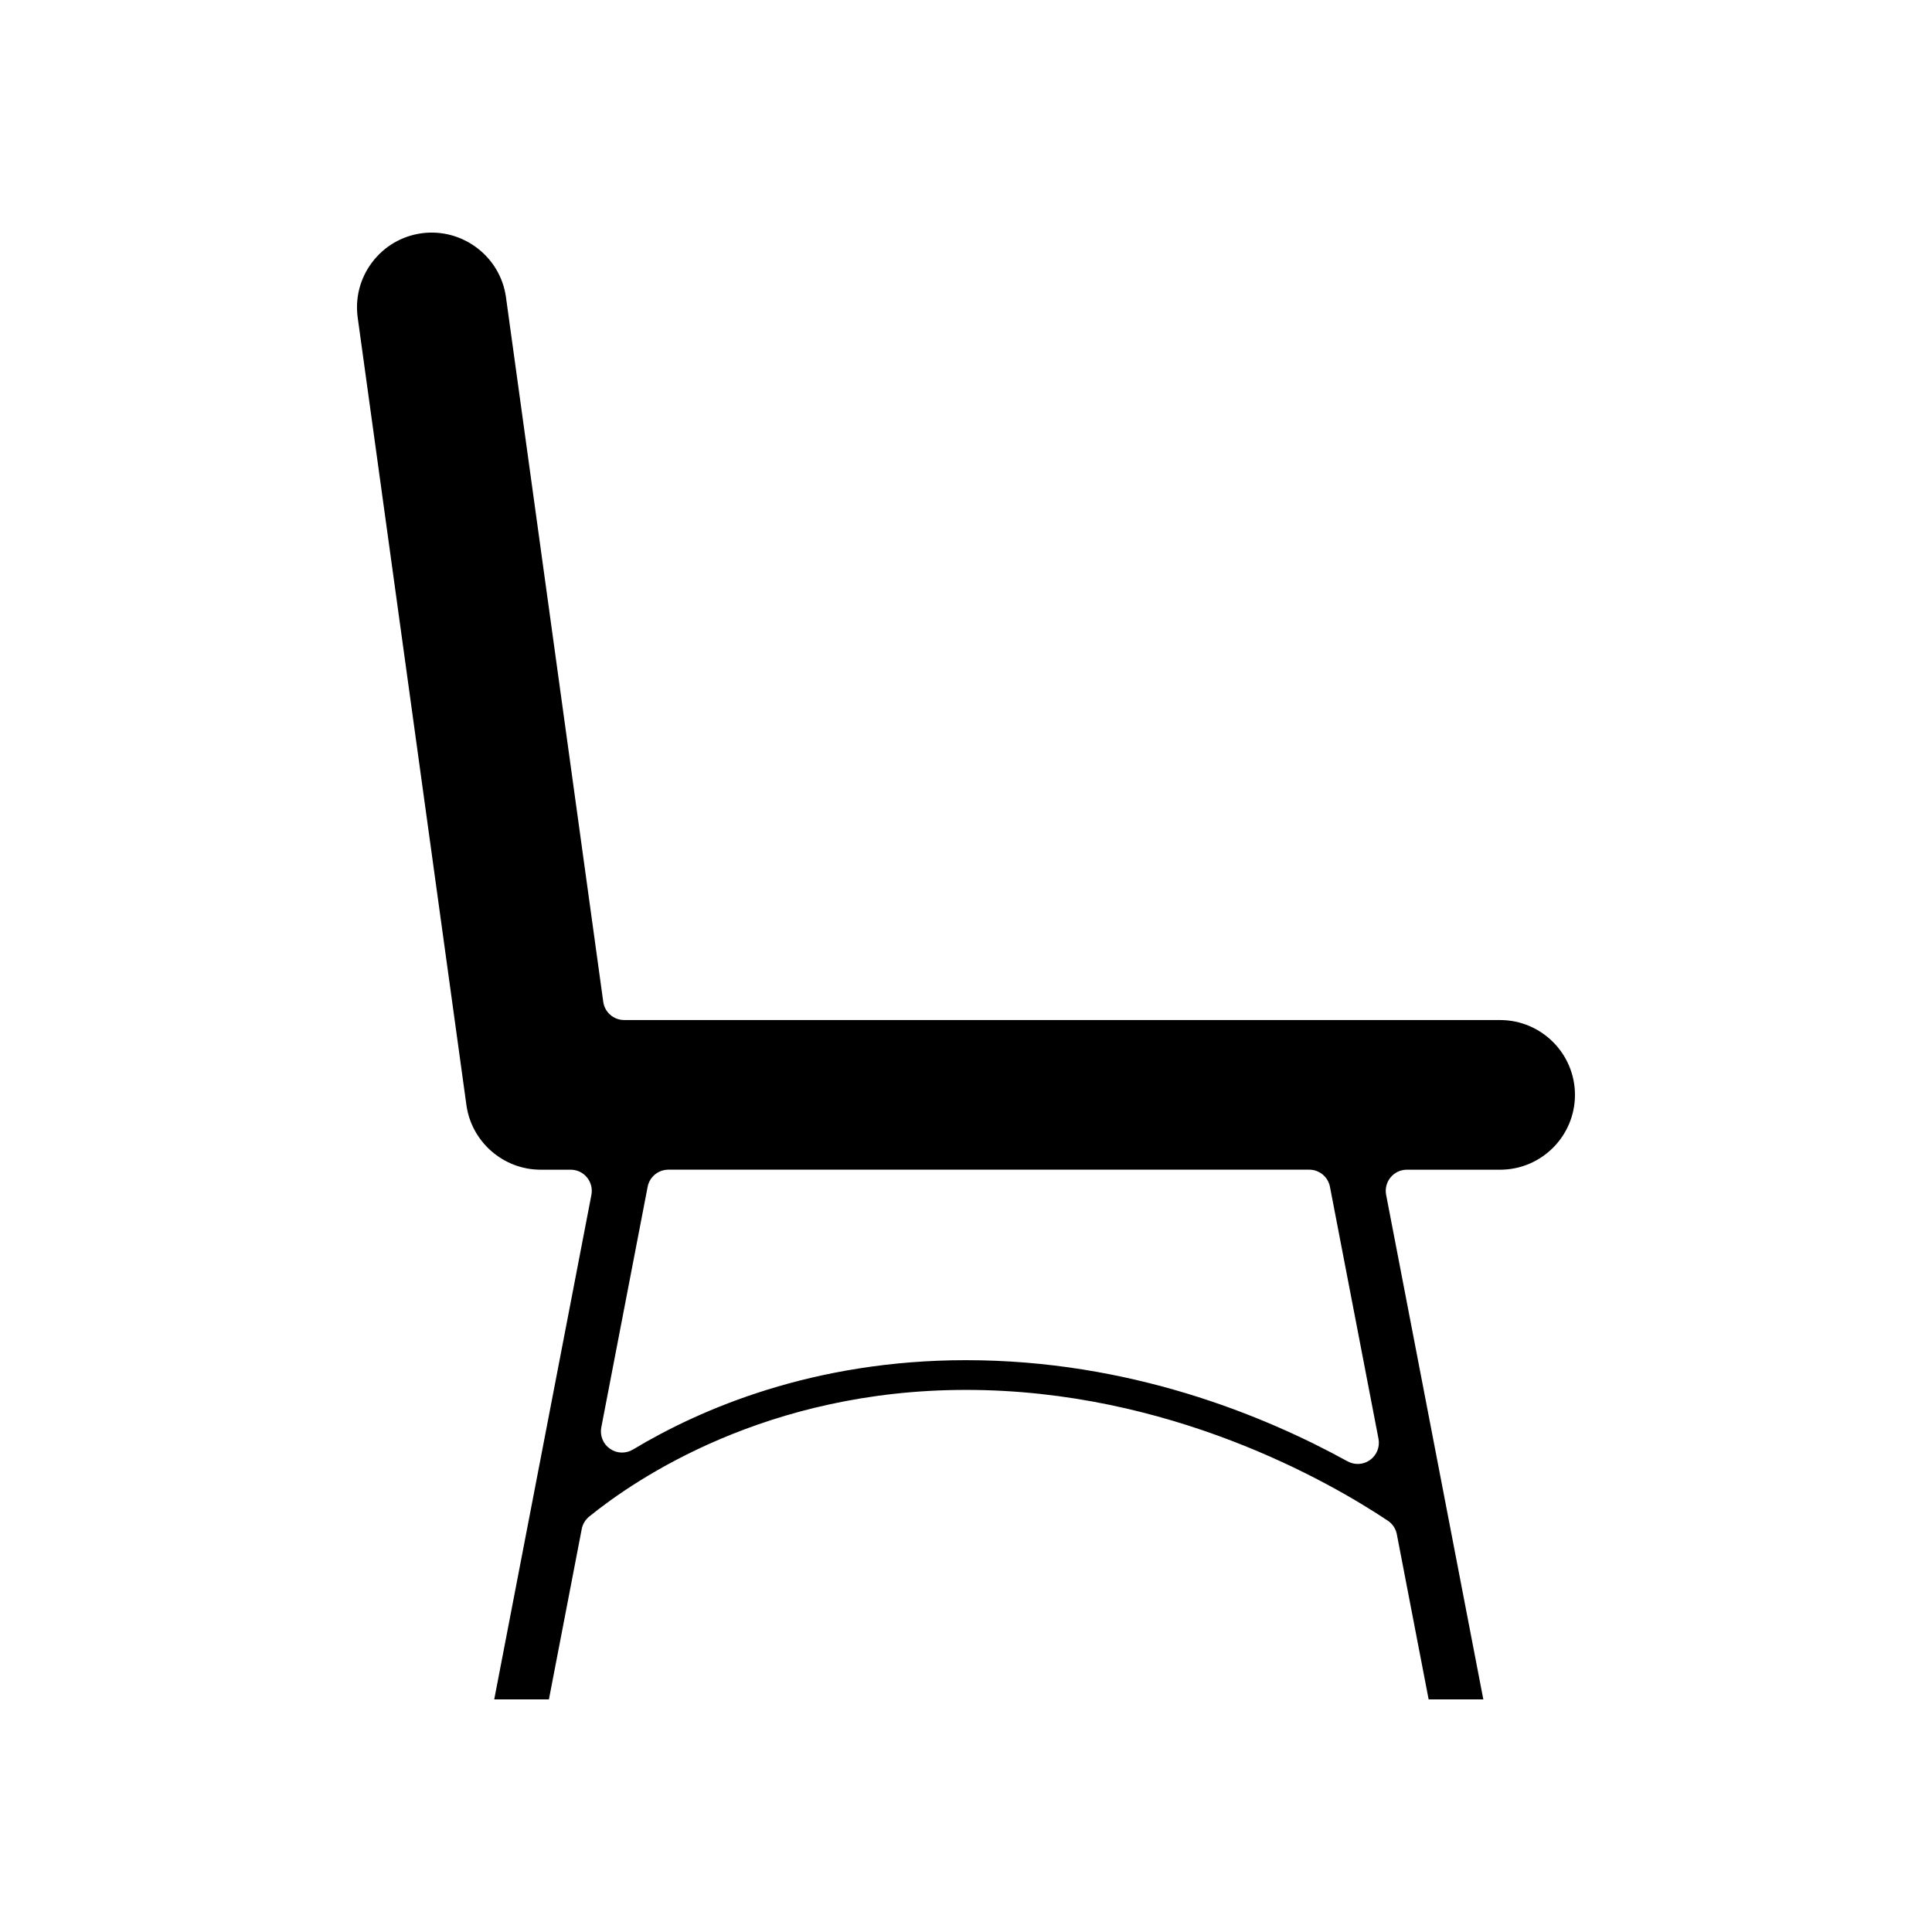
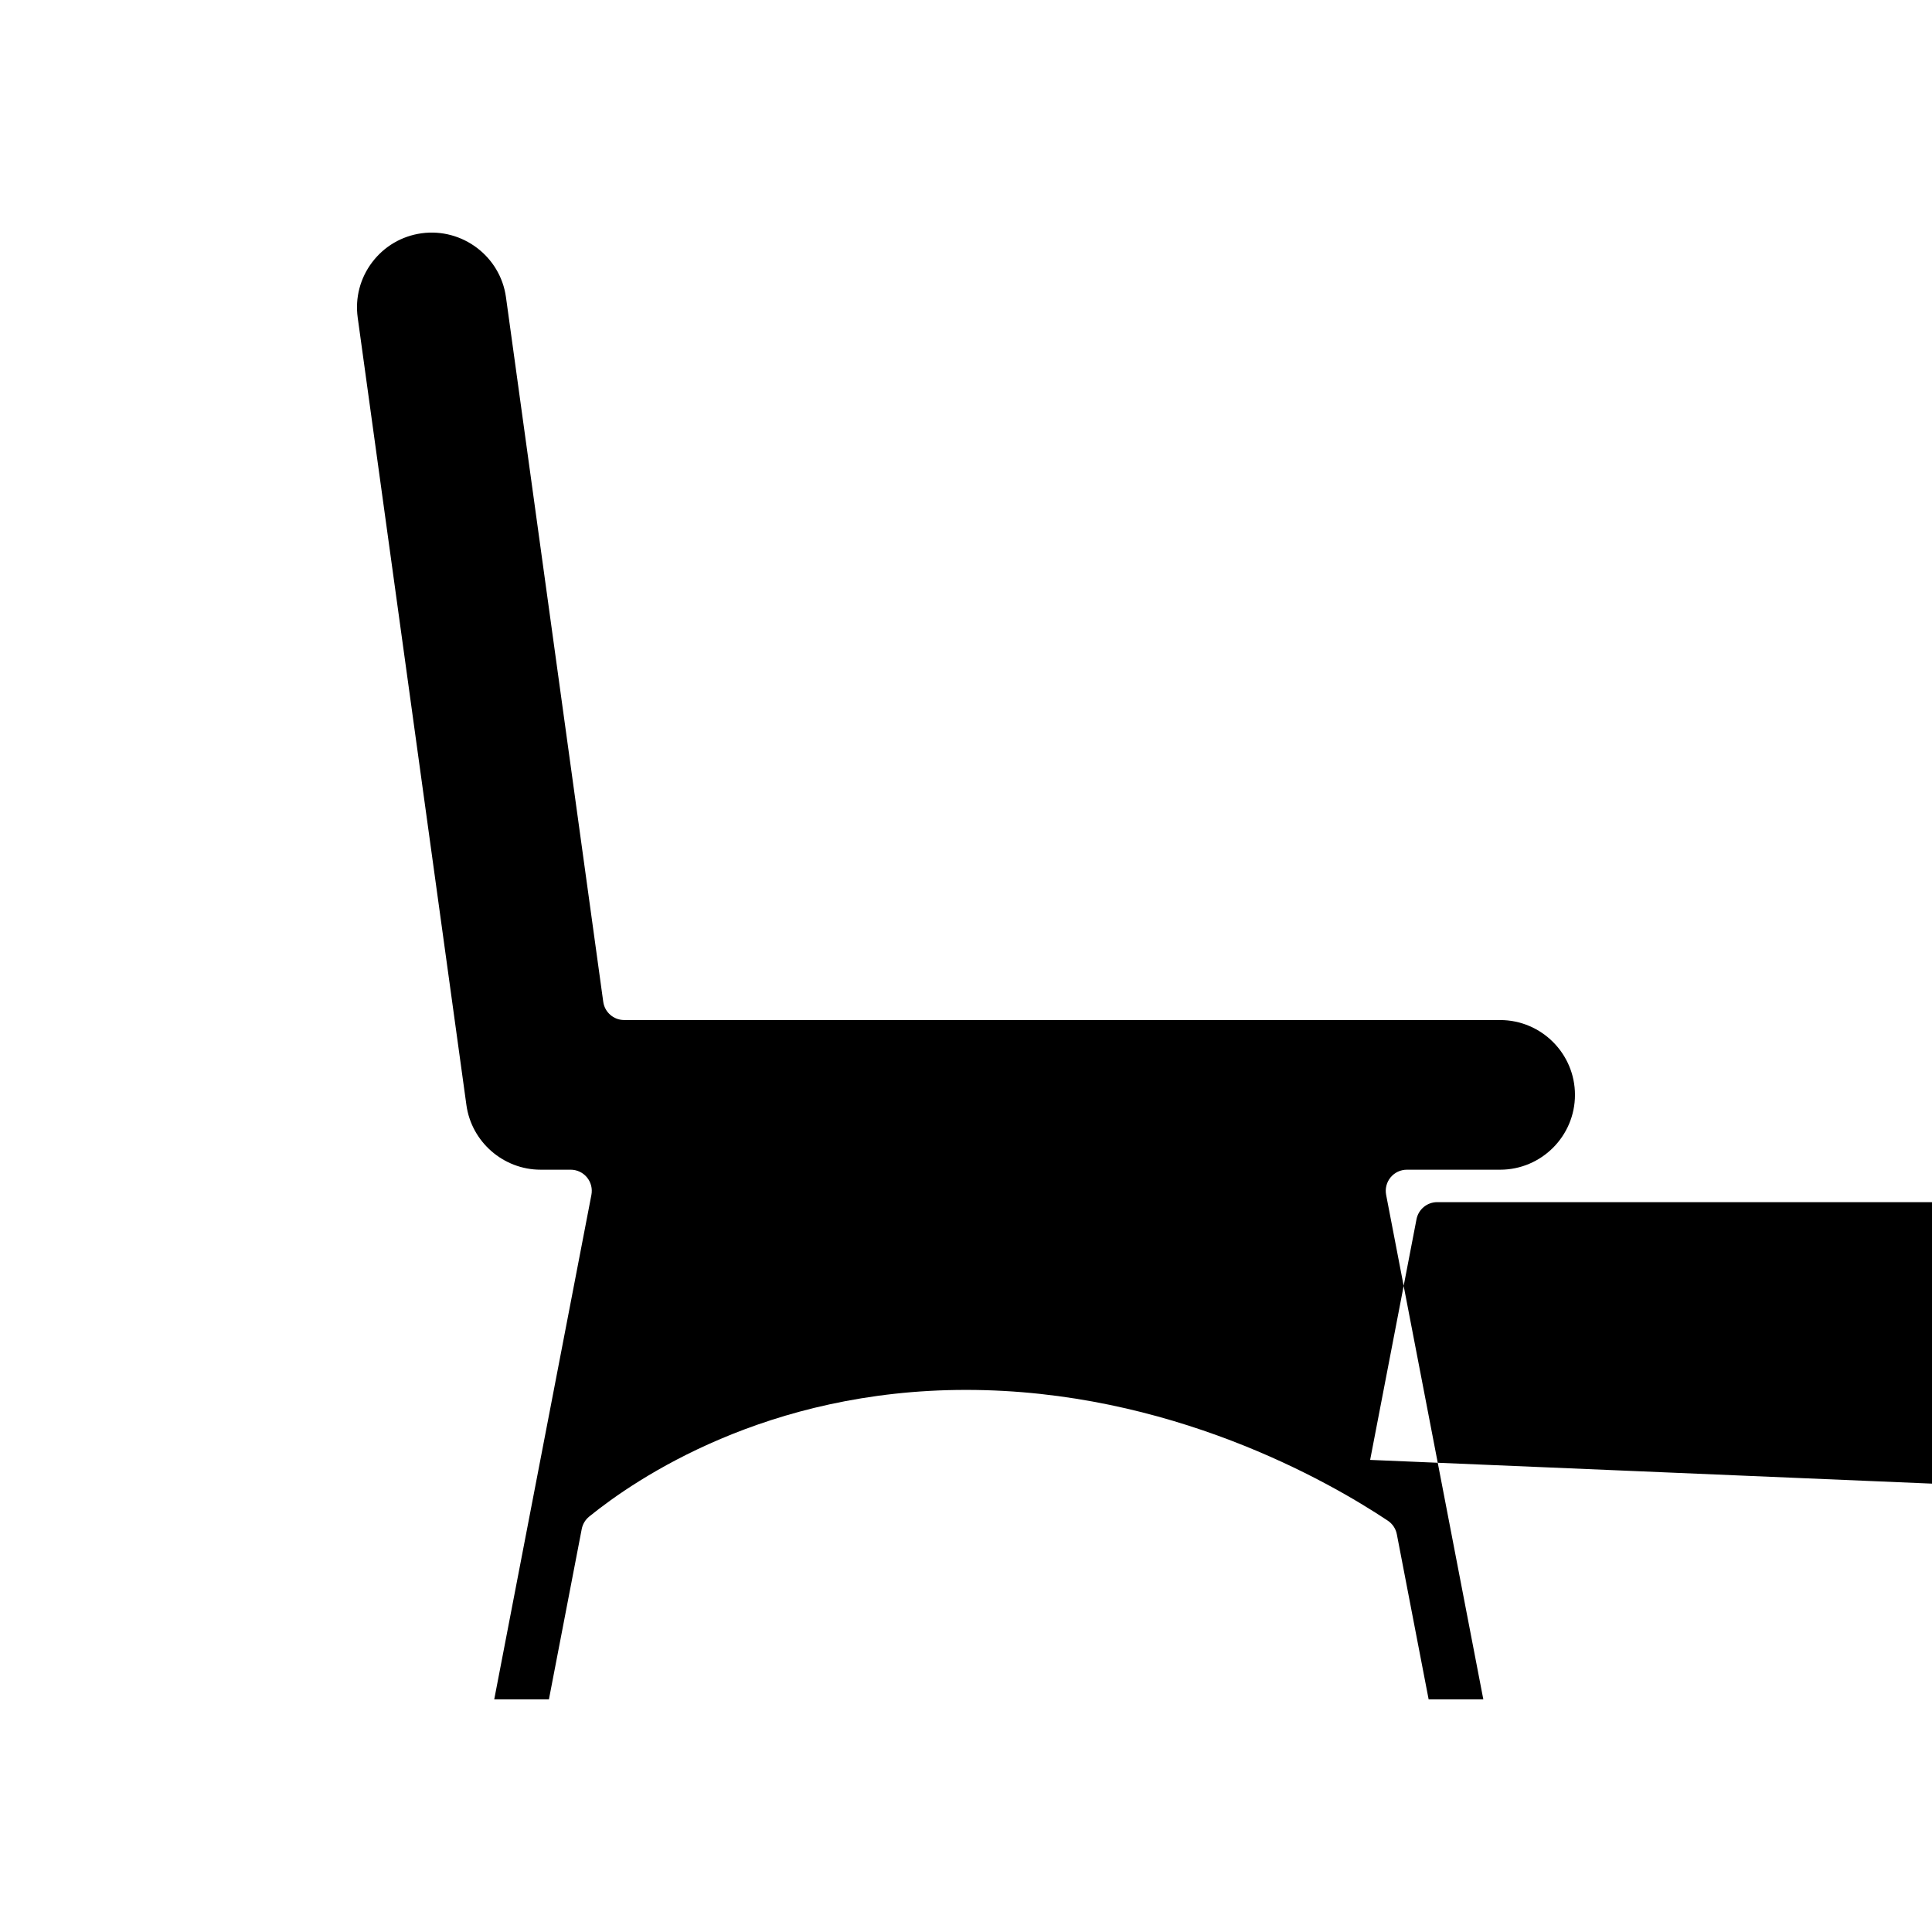
<svg xmlns="http://www.w3.org/2000/svg" fill="#000000" width="800px" height="800px" version="1.1" viewBox="144 144 512 512">
-   <path d="m541.55 414.32h-232.14c-2.793 0-5.16-2.062-5.543-4.832l-25.781-186.73c-1.496-10.836-11.586-18.406-22.359-16.938-5.246 0.727-9.898 3.453-13.098 7.676-3.191 4.219-4.555 9.434-3.832 14.684l28.809 208.68c1.352 9.758 9.797 17.121 19.648 17.121h7.977c1.672 0 3.254 0.742 4.32 2.035 1.059 1.289 1.492 2.984 1.18 4.625l-25.754 133.71h14.492l8.699-45.16c0.25-1.289 0.953-2.453 1.973-3.285 12.438-10.09 47.062-33.57 99.855-33.57 53.906 0 96.133 24.234 111.78 34.652 1.25 0.832 2.117 2.125 2.398 3.598l8.43 43.766h14.492l-25.758-133.71c-0.312-1.641 0.121-3.336 1.18-4.625 1.066-1.289 2.644-2.035 4.32-2.035h24.711c10.934 0 19.832-8.898 19.832-19.832s-8.902-19.828-19.836-19.828zm-34.449 116.57c-0.973 0.711-2.133 1.07-3.293 1.07-0.922 0-1.852-0.23-2.699-0.695-22.215-12.23-57.801-26.805-101.11-26.805-40.398 0-70.301 12.879-88.266 23.688-1.898 1.133-4.285 1.055-6.09-0.215-1.816-1.262-2.711-3.477-2.297-5.648l12.285-63.77c0.508-2.637 2.816-4.539 5.5-4.539h169.82c2.684 0 4.992 1.902 5.5 4.539l12.863 66.781c0.41 2.141-0.449 4.316-2.207 5.594z" />
+   <path d="m541.55 414.32h-232.14c-2.793 0-5.16-2.062-5.543-4.832l-25.781-186.73c-1.496-10.836-11.586-18.406-22.359-16.938-5.246 0.727-9.898 3.453-13.098 7.676-3.191 4.219-4.555 9.434-3.832 14.684l28.809 208.68c1.352 9.758 9.797 17.121 19.648 17.121h7.977c1.672 0 3.254 0.742 4.32 2.035 1.059 1.289 1.492 2.984 1.18 4.625l-25.754 133.71h14.492l8.699-45.16c0.25-1.289 0.953-2.453 1.973-3.285 12.438-10.09 47.062-33.57 99.855-33.57 53.906 0 96.133 24.234 111.78 34.652 1.25 0.832 2.117 2.125 2.398 3.598l8.43 43.766h14.492l-25.758-133.71c-0.312-1.641 0.121-3.336 1.18-4.625 1.066-1.289 2.644-2.035 4.32-2.035h24.711c10.934 0 19.832-8.898 19.832-19.832s-8.902-19.828-19.836-19.828zm-34.449 116.57l12.285-63.77c0.508-2.637 2.816-4.539 5.5-4.539h169.82c2.684 0 4.992 1.902 5.5 4.539l12.863 66.781c0.41 2.141-0.449 4.316-2.207 5.594z" />
</svg>